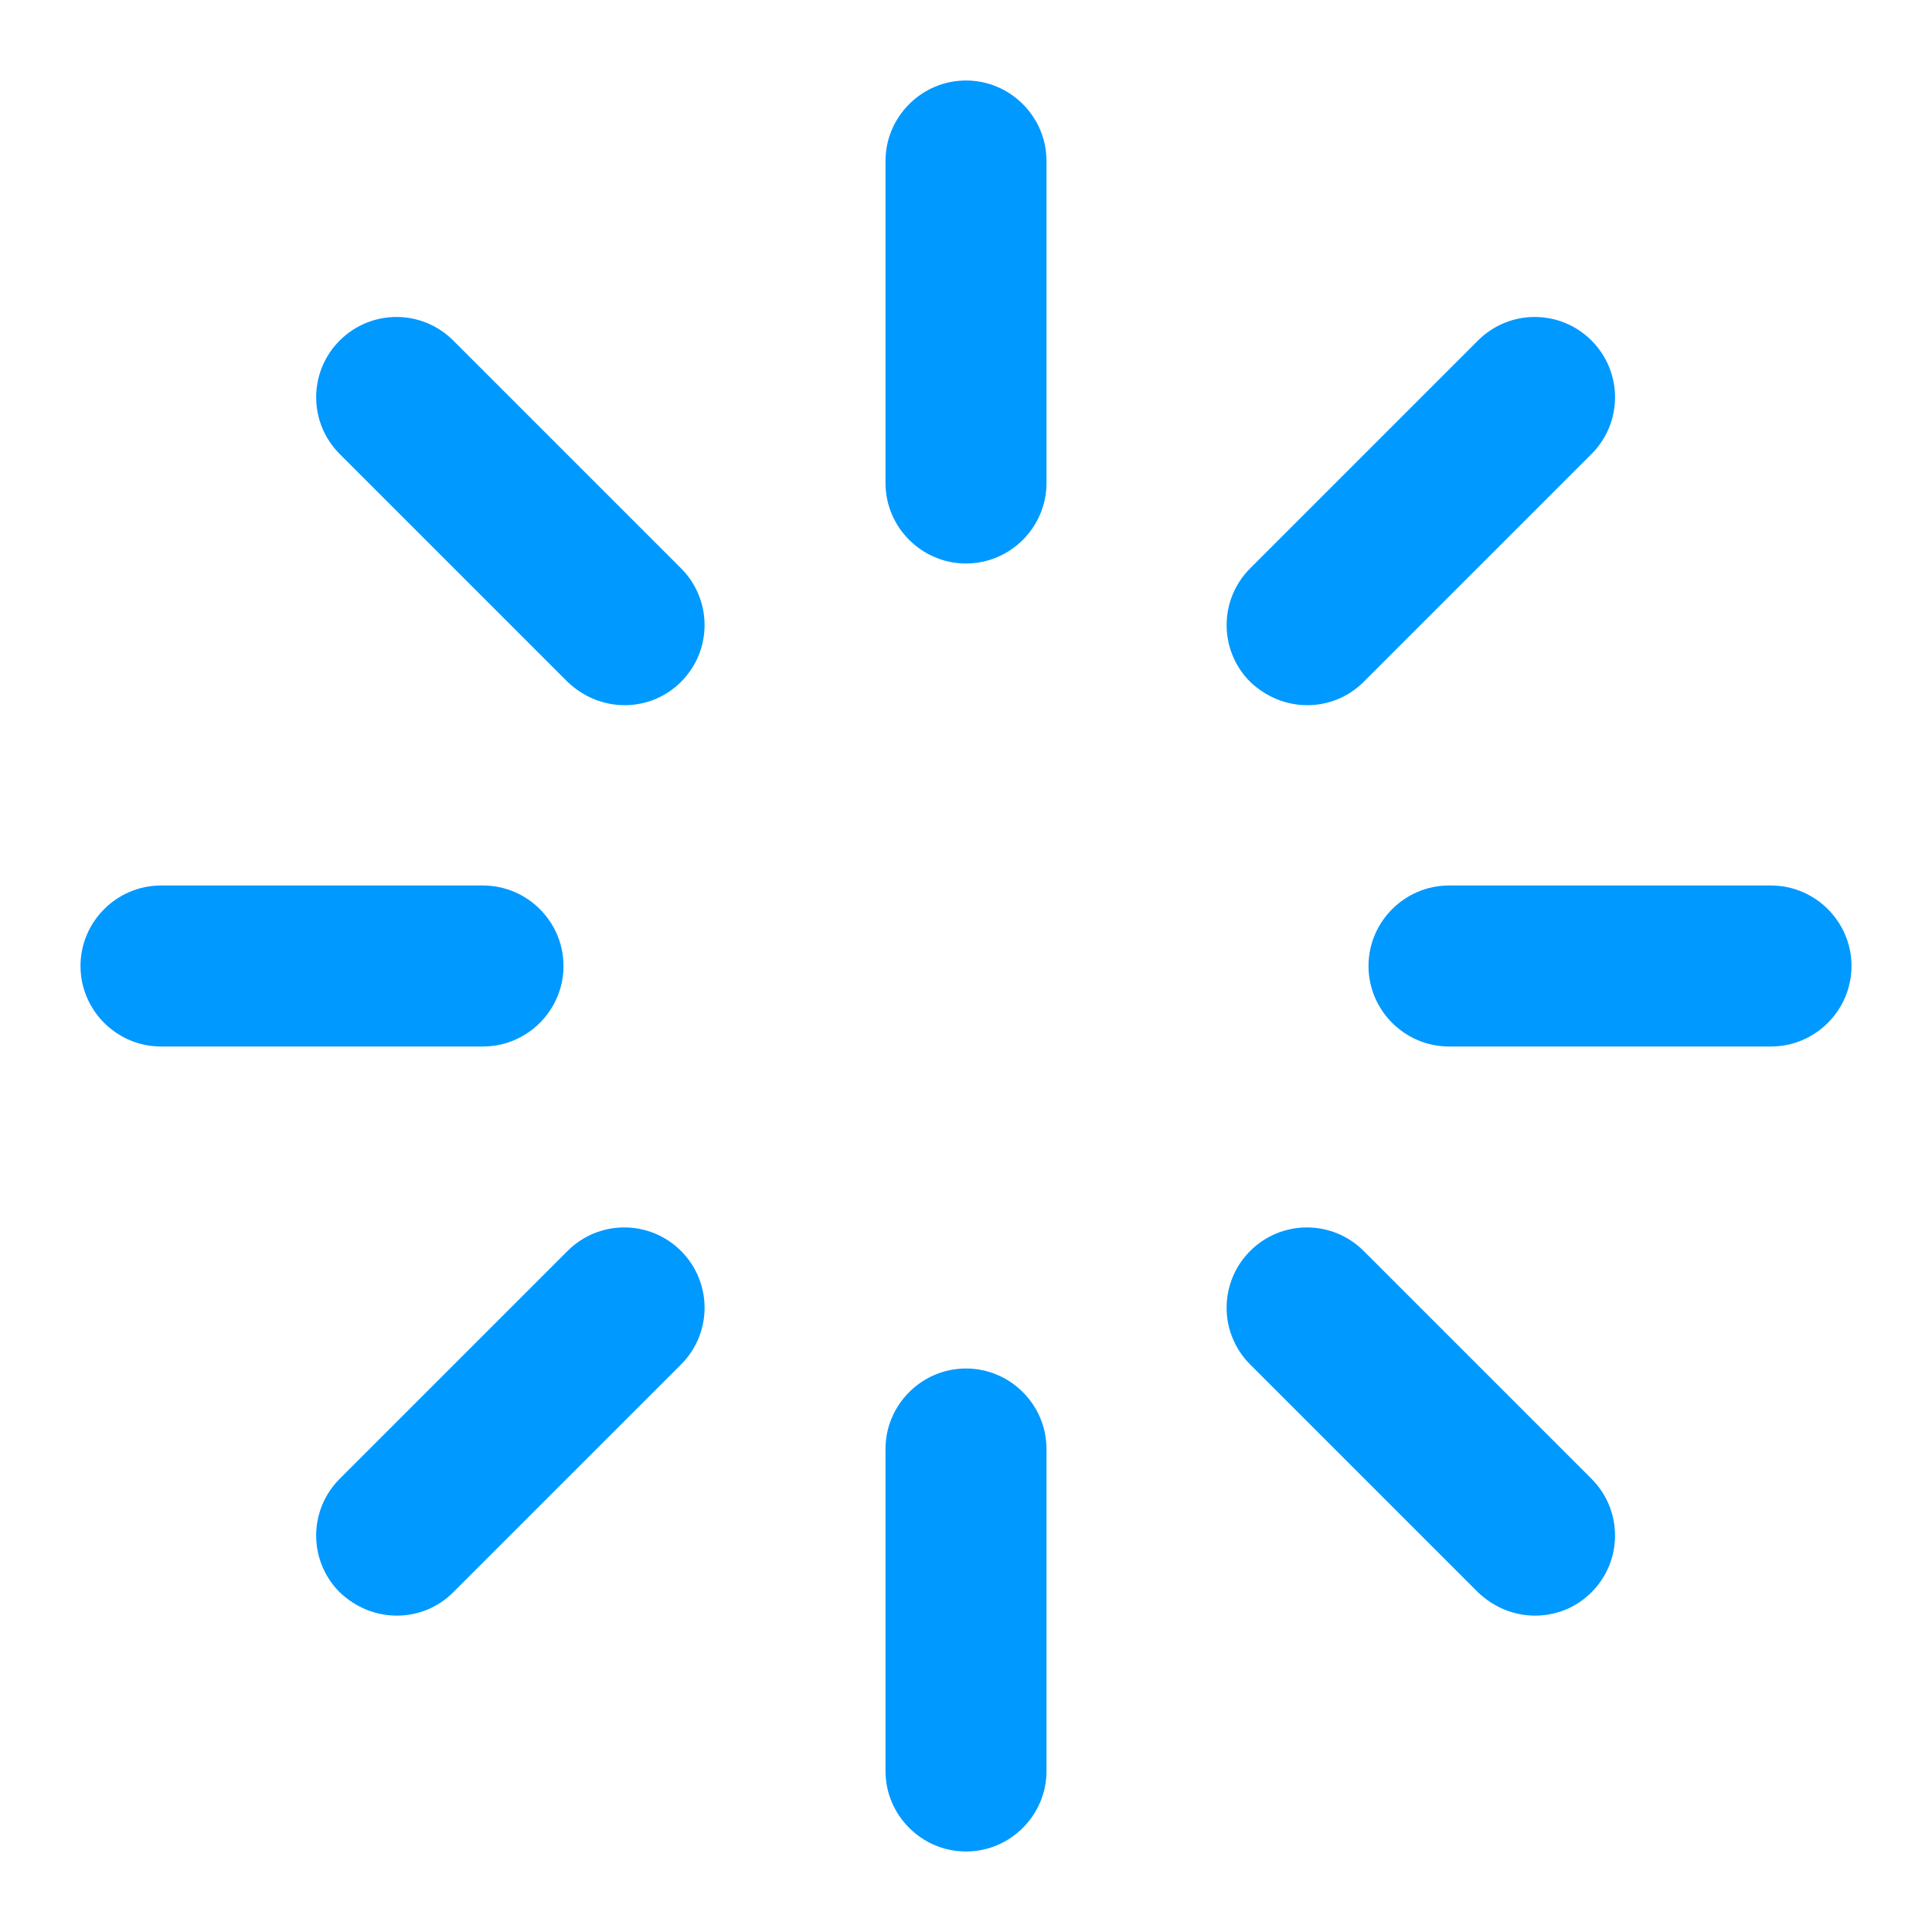
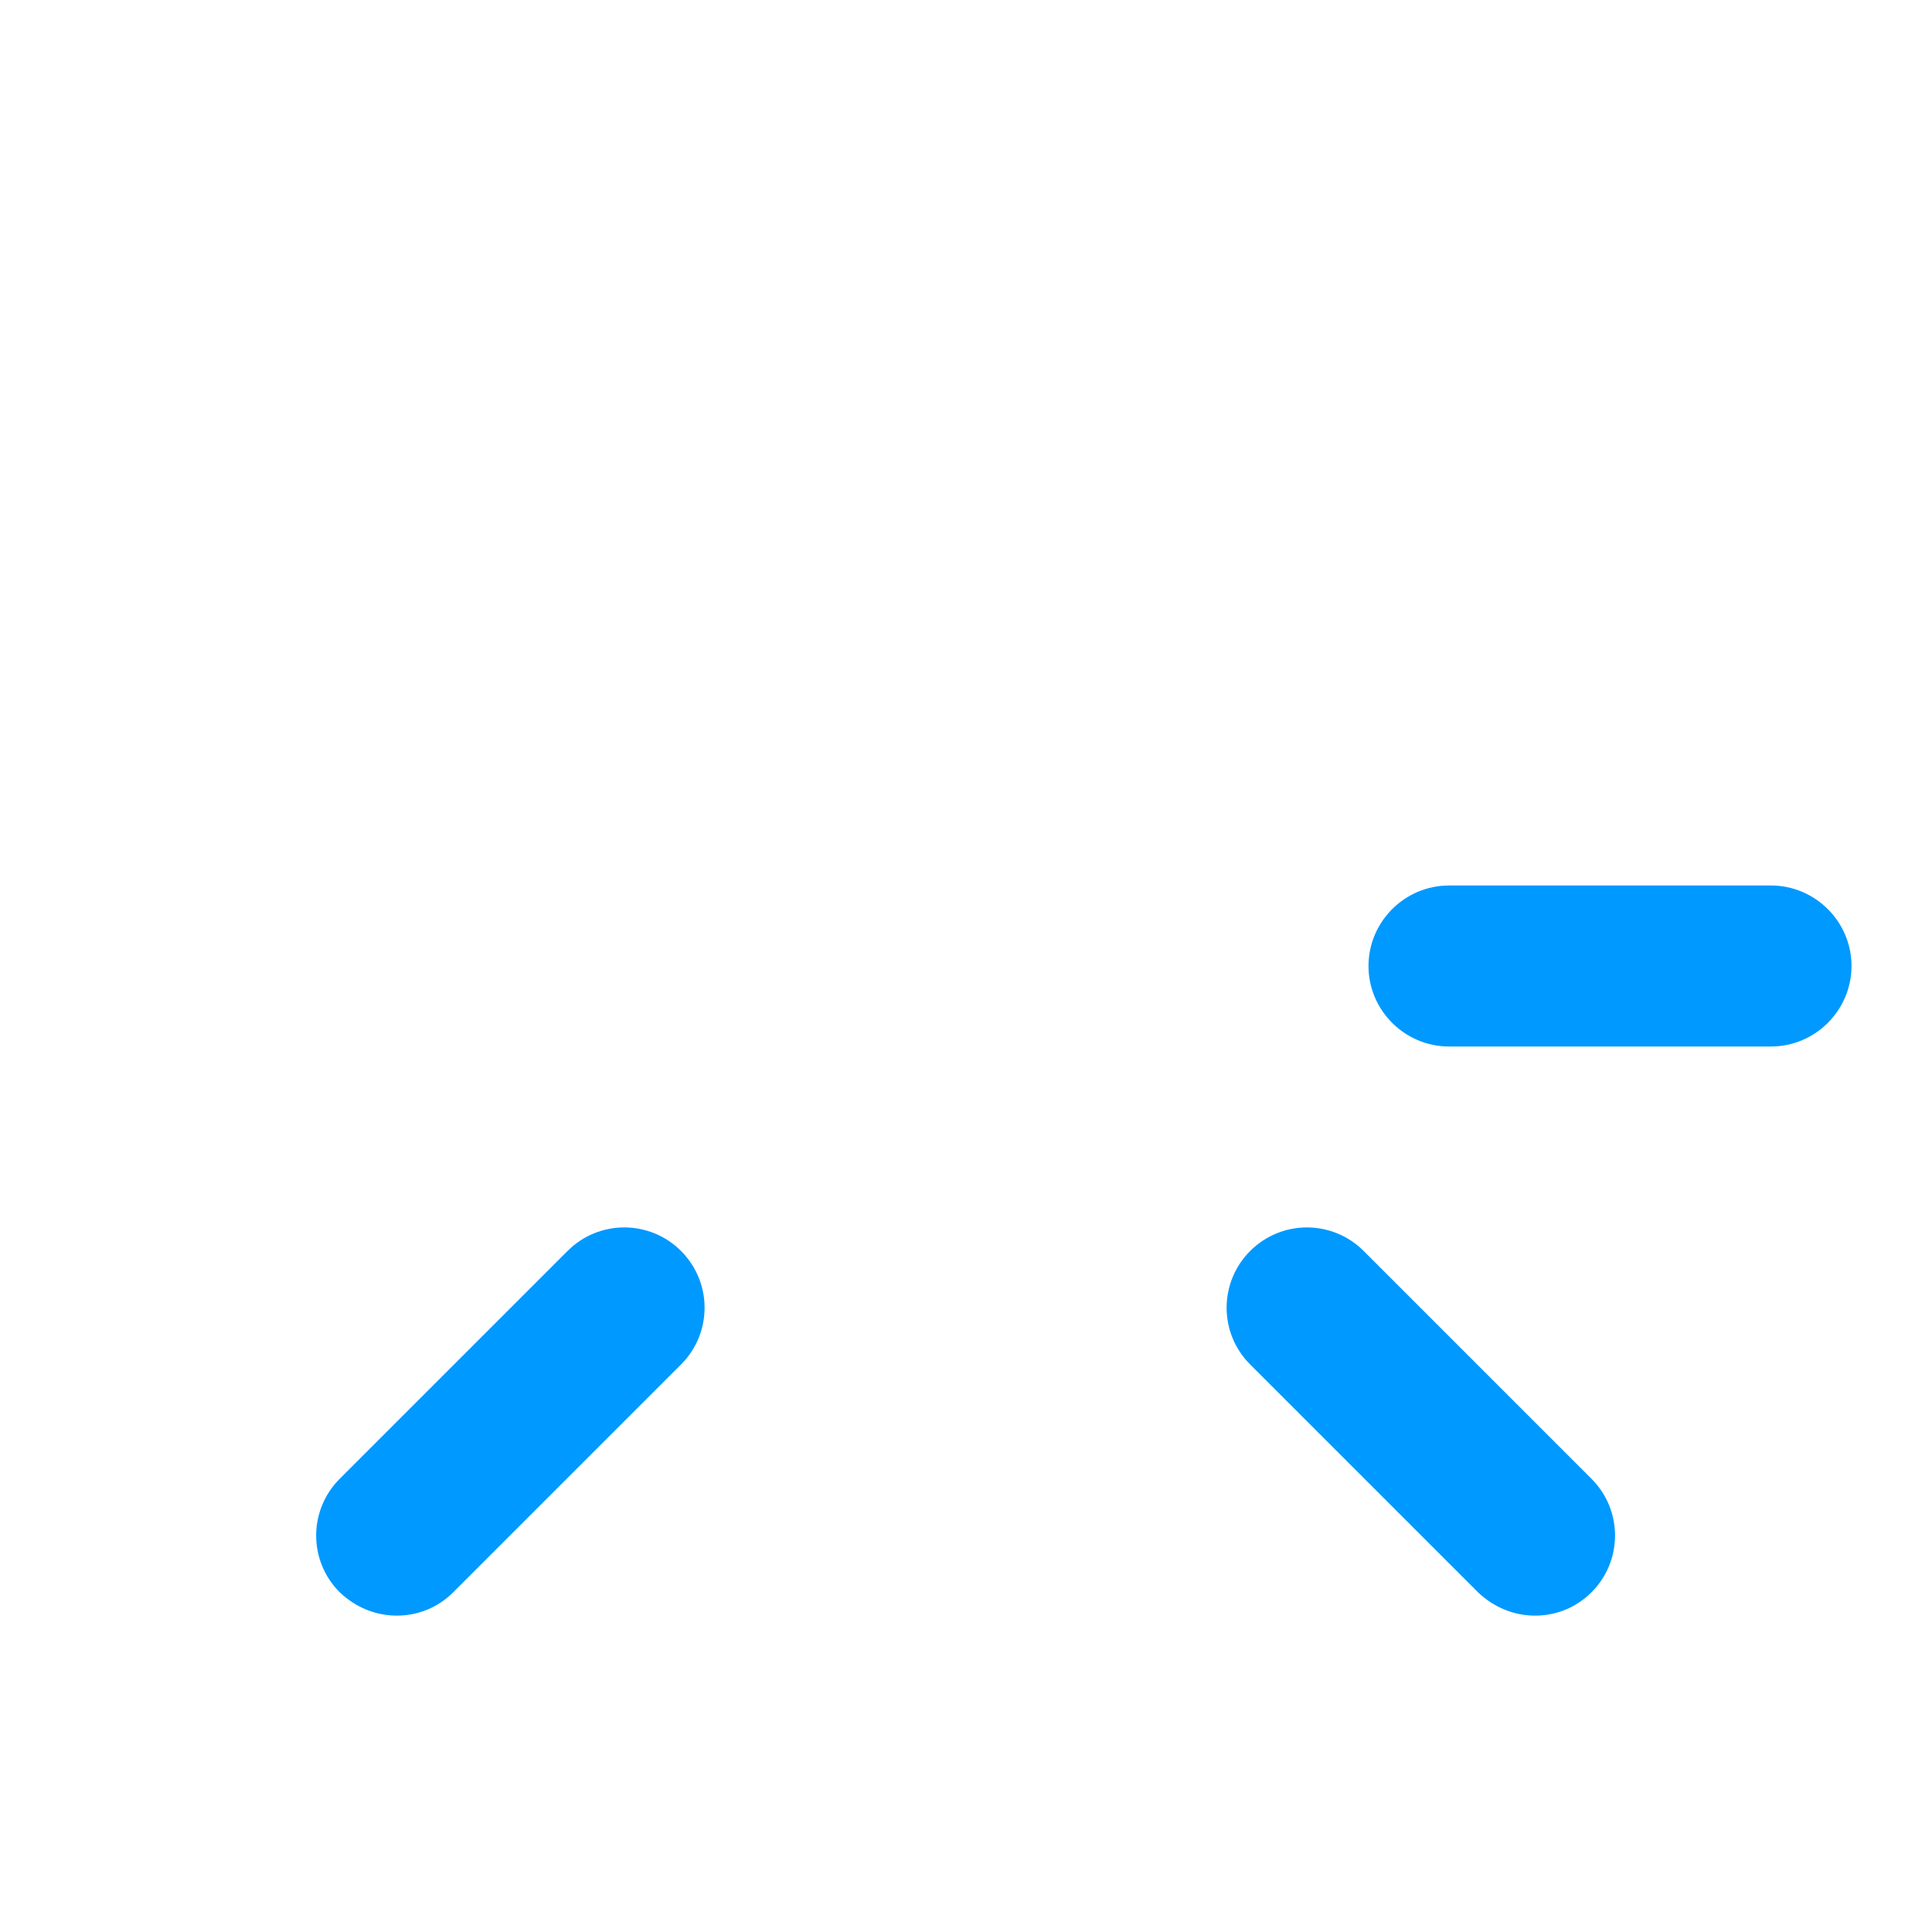
<svg xmlns="http://www.w3.org/2000/svg" version="1.1" id="Layer_1" x="0px" y="0px" viewBox="0 0 24 24" style="enable-background:new 0 0 24 24;" xml:space="preserve">
  <style type="text/css">
	.st0{fill:#0099FF;}
</style>
  <g>
-     <path class="st0" d="M12,7c-0.55,0-1-0.45-1-1V2c0-0.55,0.45-1,1-1s1,0.45,1,1v4C13,6.55,12.55,7,12,7z" />
-   </g>
+     </g>
  <g>
-     <path class="st0" d="M12,23c-0.55,0-1-0.45-1-1v-4c0-0.55,0.45-1,1-1s1,0.45,1,1v4C13,22.55,12.55,23,12,23z" />
-   </g>
+     </g>
  <g>
-     <path class="st0" d="M7.76,8.76c-0.26,0-0.51-0.1-0.71-0.29L4.22,5.64c-0.39-0.39-0.39-1.02,0-1.41s1.02-0.39,1.41,0l2.83,2.83   c0.39,0.39,0.39,1.02,0,1.41C8.27,8.66,8.02,8.76,7.76,8.76z" />
-   </g>
+     </g>
  <g>
    <path class="st0" d="M19.07,20.07c-0.26,0-0.51-0.1-0.71-0.29l-2.83-2.83c-0.39-0.39-0.39-1.02,0-1.41s1.02-0.39,1.41,0l2.83,2.83   c0.39,0.39,0.39,1.02,0,1.41C19.58,19.97,19.33,20.07,19.07,20.07z" />
  </g>
  <g>
-     <path class="st0" d="M6,13H2c-0.55,0-1-0.45-1-1s0.45-1,1-1h4c0.55,0,1,0.45,1,1S6.55,13,6,13z" />
-   </g>
+     </g>
  <g>
    <path class="st0" d="M22,13h-4c-0.55,0-1-0.45-1-1s0.45-1,1-1h4c0.55,0,1,0.45,1,1S22.55,13,22,13z" />
  </g>
  <g>
    <path class="st0" d="M4.93,20.07c-0.26,0-0.51-0.1-0.71-0.29c-0.39-0.39-0.39-1.02,0-1.41l2.83-2.83c0.39-0.39,1.02-0.39,1.41,0   s0.39,1.02,0,1.41l-2.83,2.83C5.44,19.97,5.19,20.07,4.93,20.07z" />
  </g>
  <g>
-     <path class="st0" d="M16.24,8.76c-0.26,0-0.51-0.1-0.71-0.29c-0.39-0.39-0.39-1.02,0-1.41l2.83-2.83c0.39-0.39,1.02-0.39,1.41,0   s0.39,1.02,0,1.41l-2.83,2.83C16.75,8.66,16.5,8.76,16.24,8.76z" />
-   </g>
+     </g>
</svg>